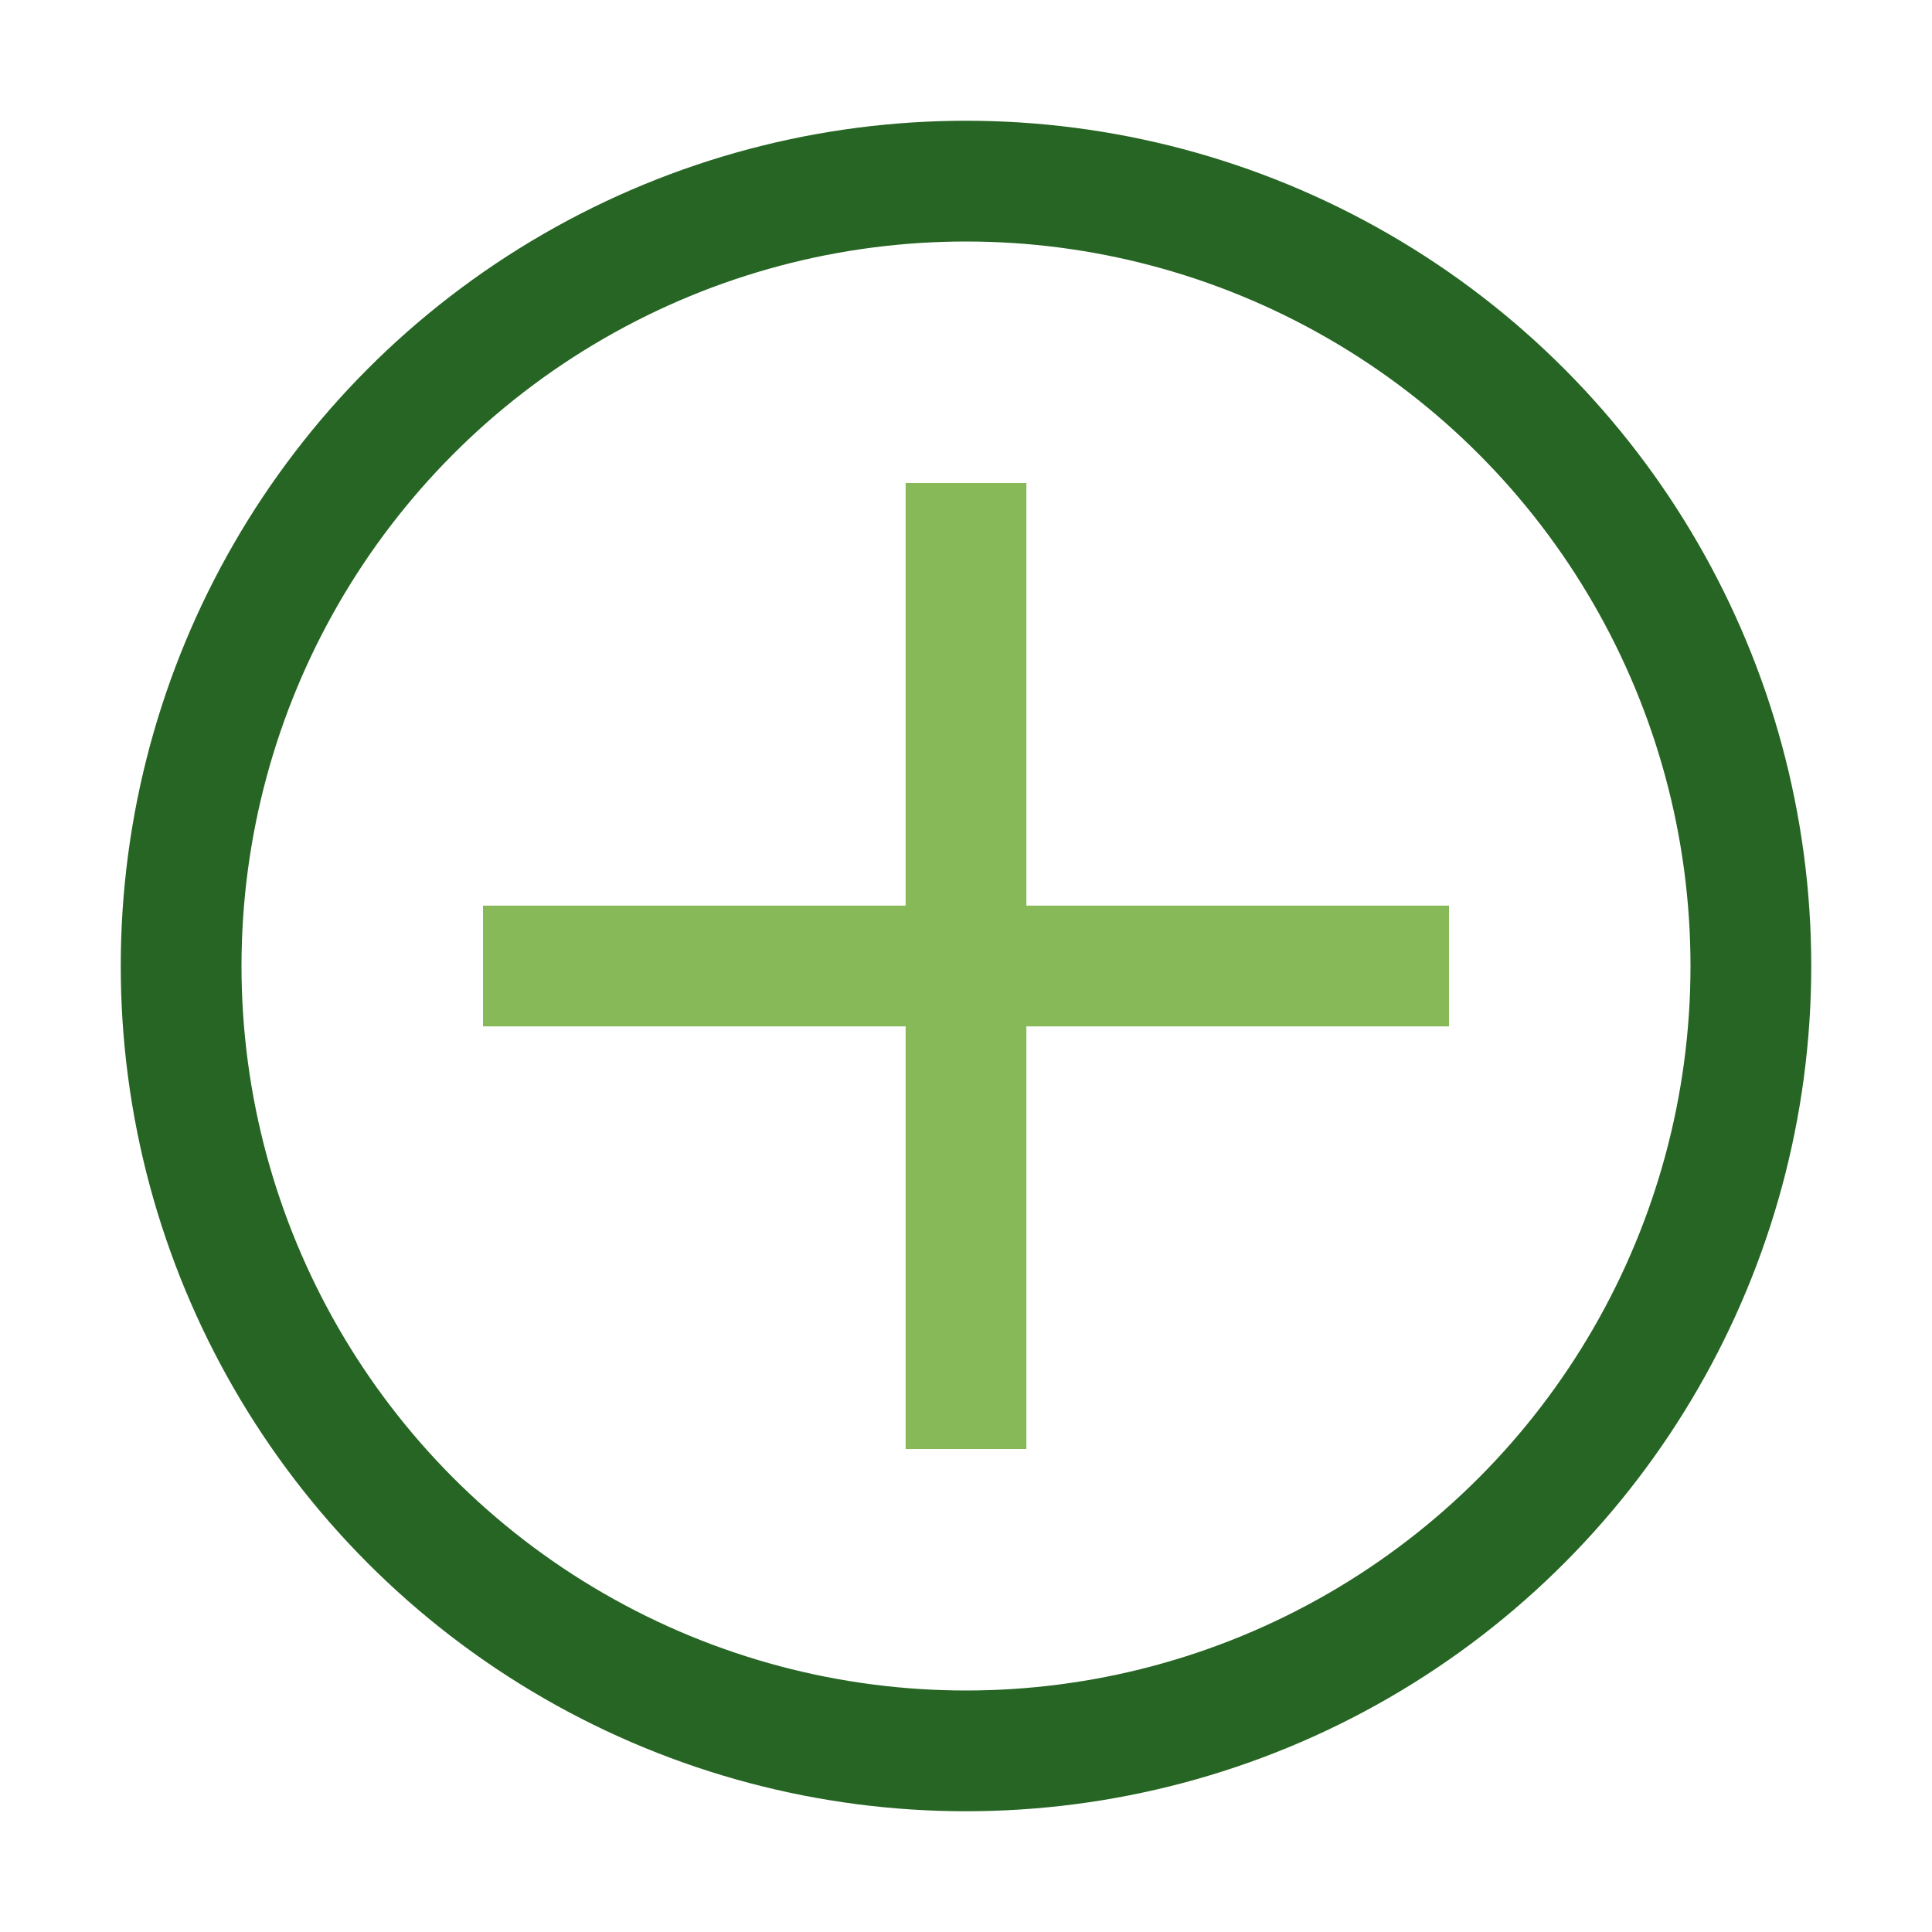
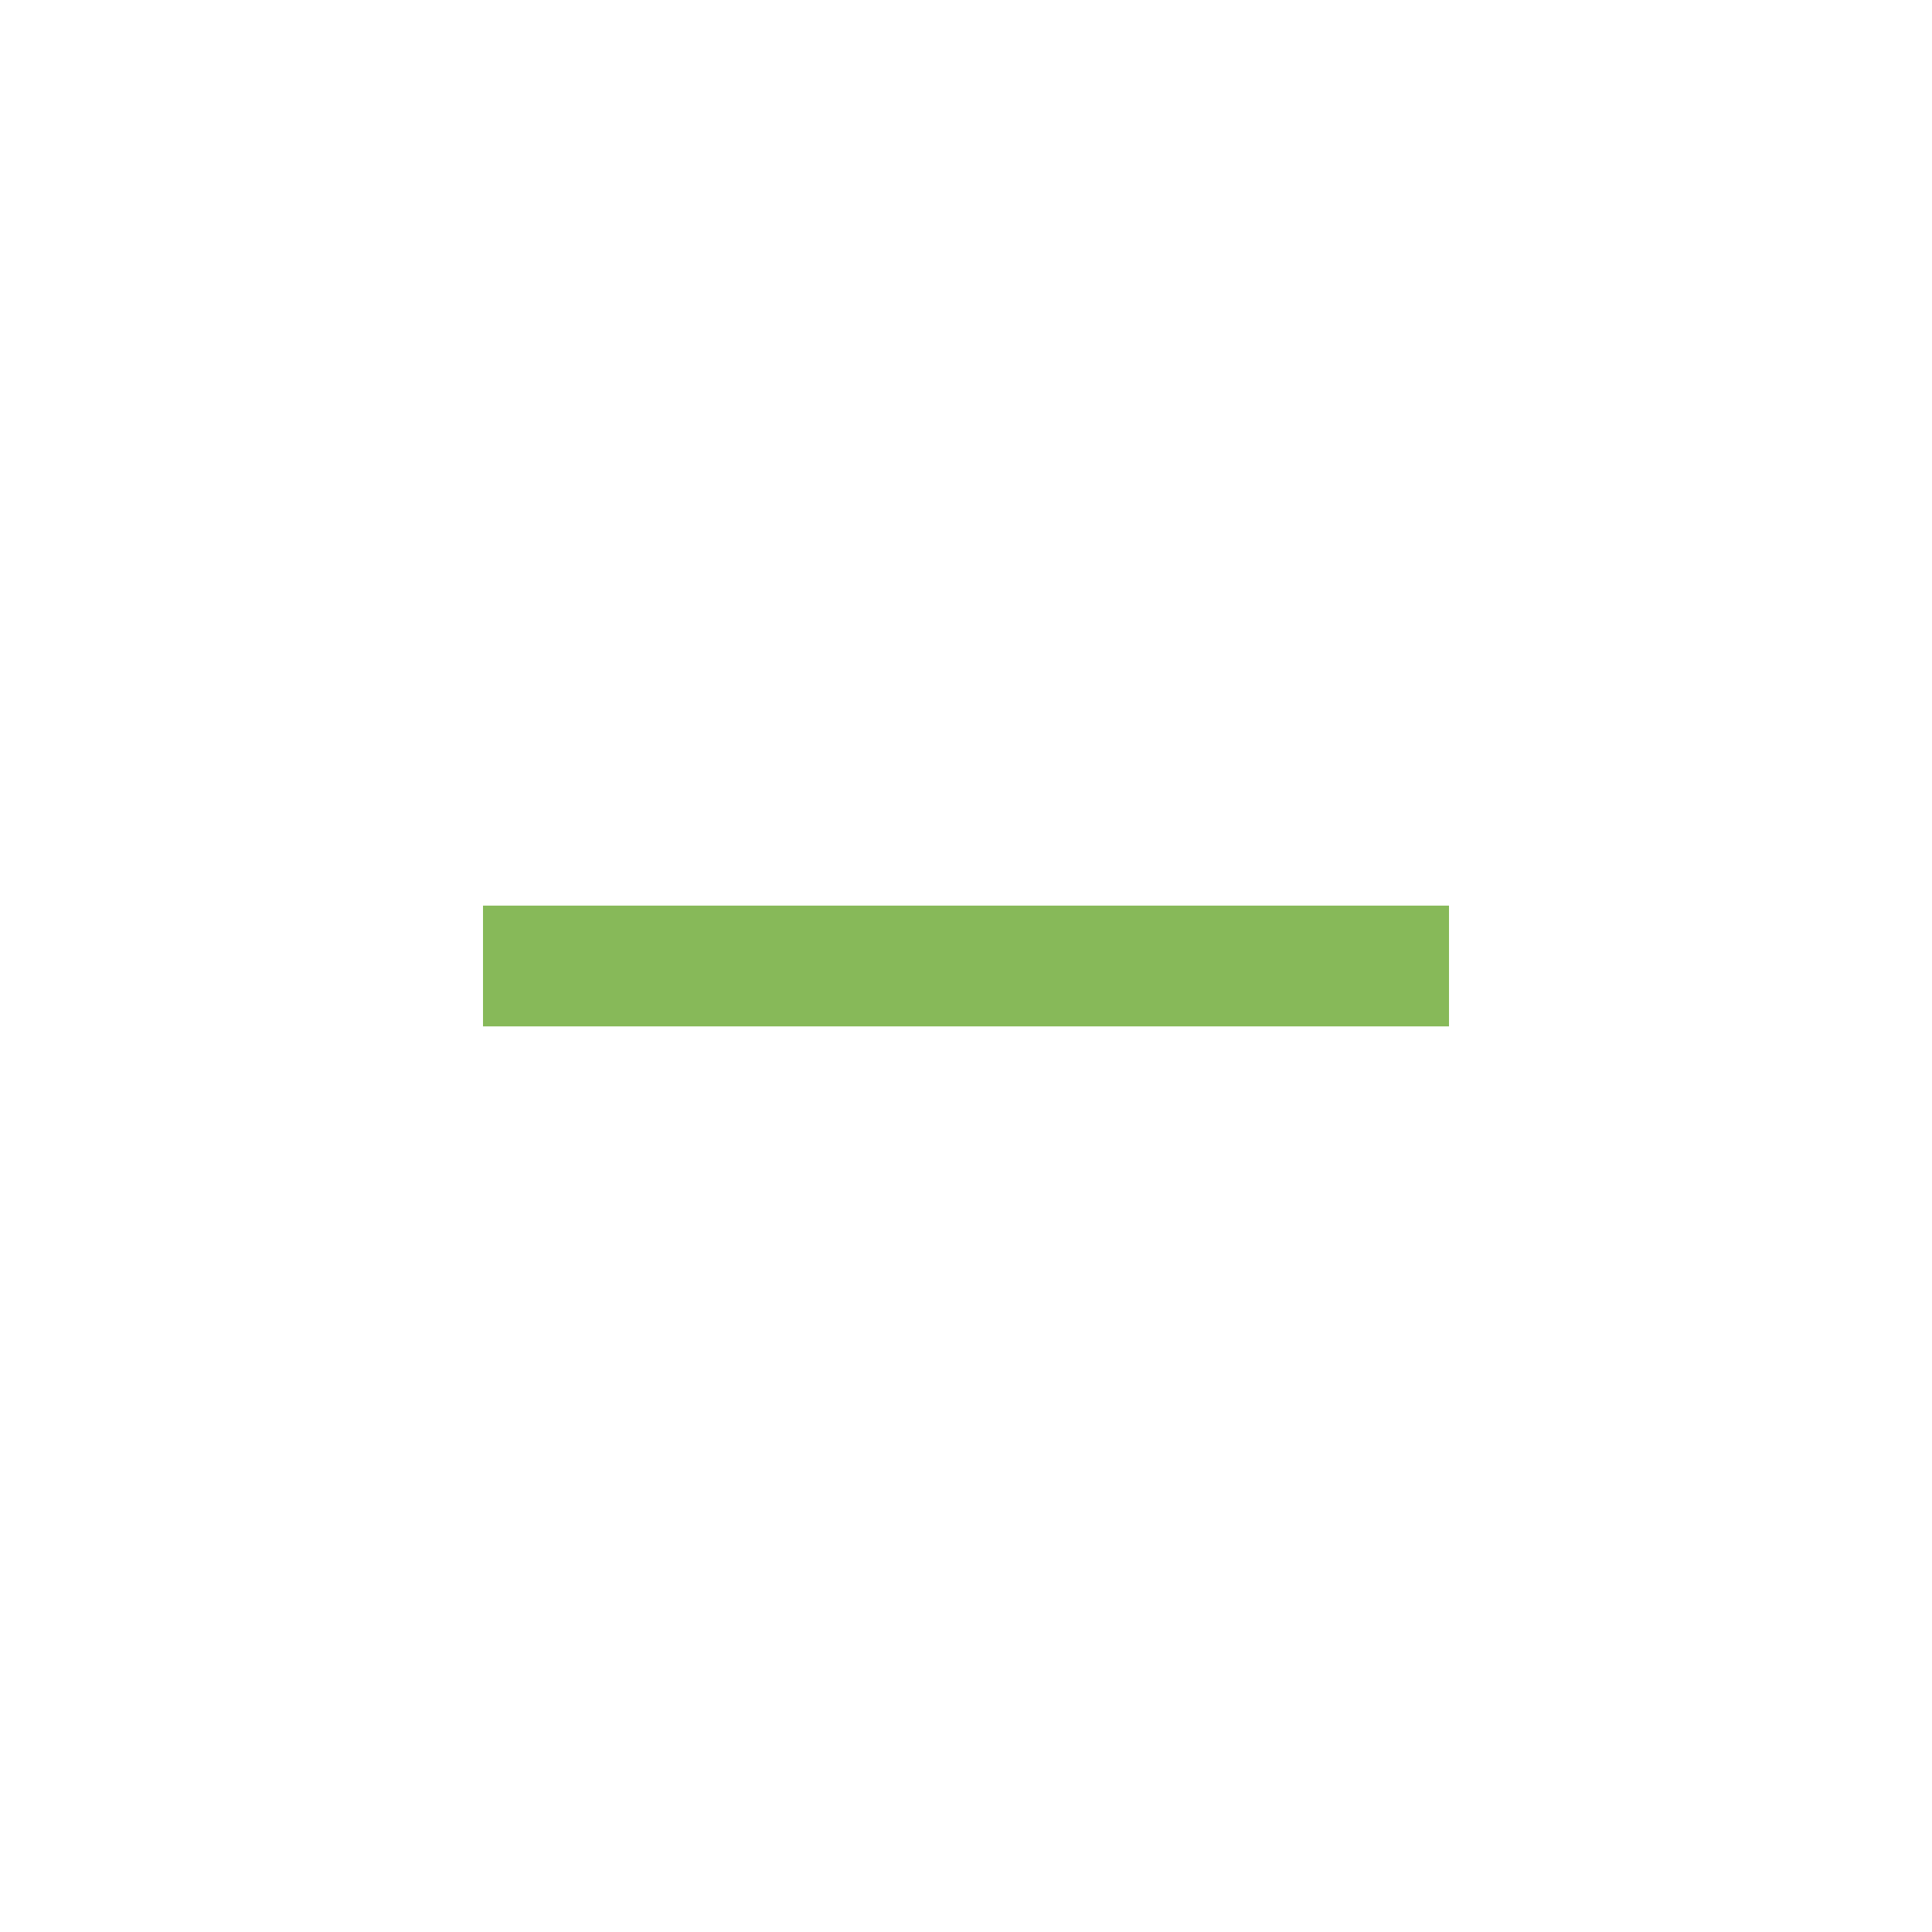
<svg xmlns="http://www.w3.org/2000/svg" width="32" height="32" viewBox="0 0 32 32">
-   <circle cx="16" cy="16" r="13" fill="none" stroke="#266523" stroke-width="2" />
  <path d="M8 16h16" stroke="#87B959" stroke-width="2" />
-   <path d="M16 8v16" stroke="#87B959" stroke-width="2" />
</svg>